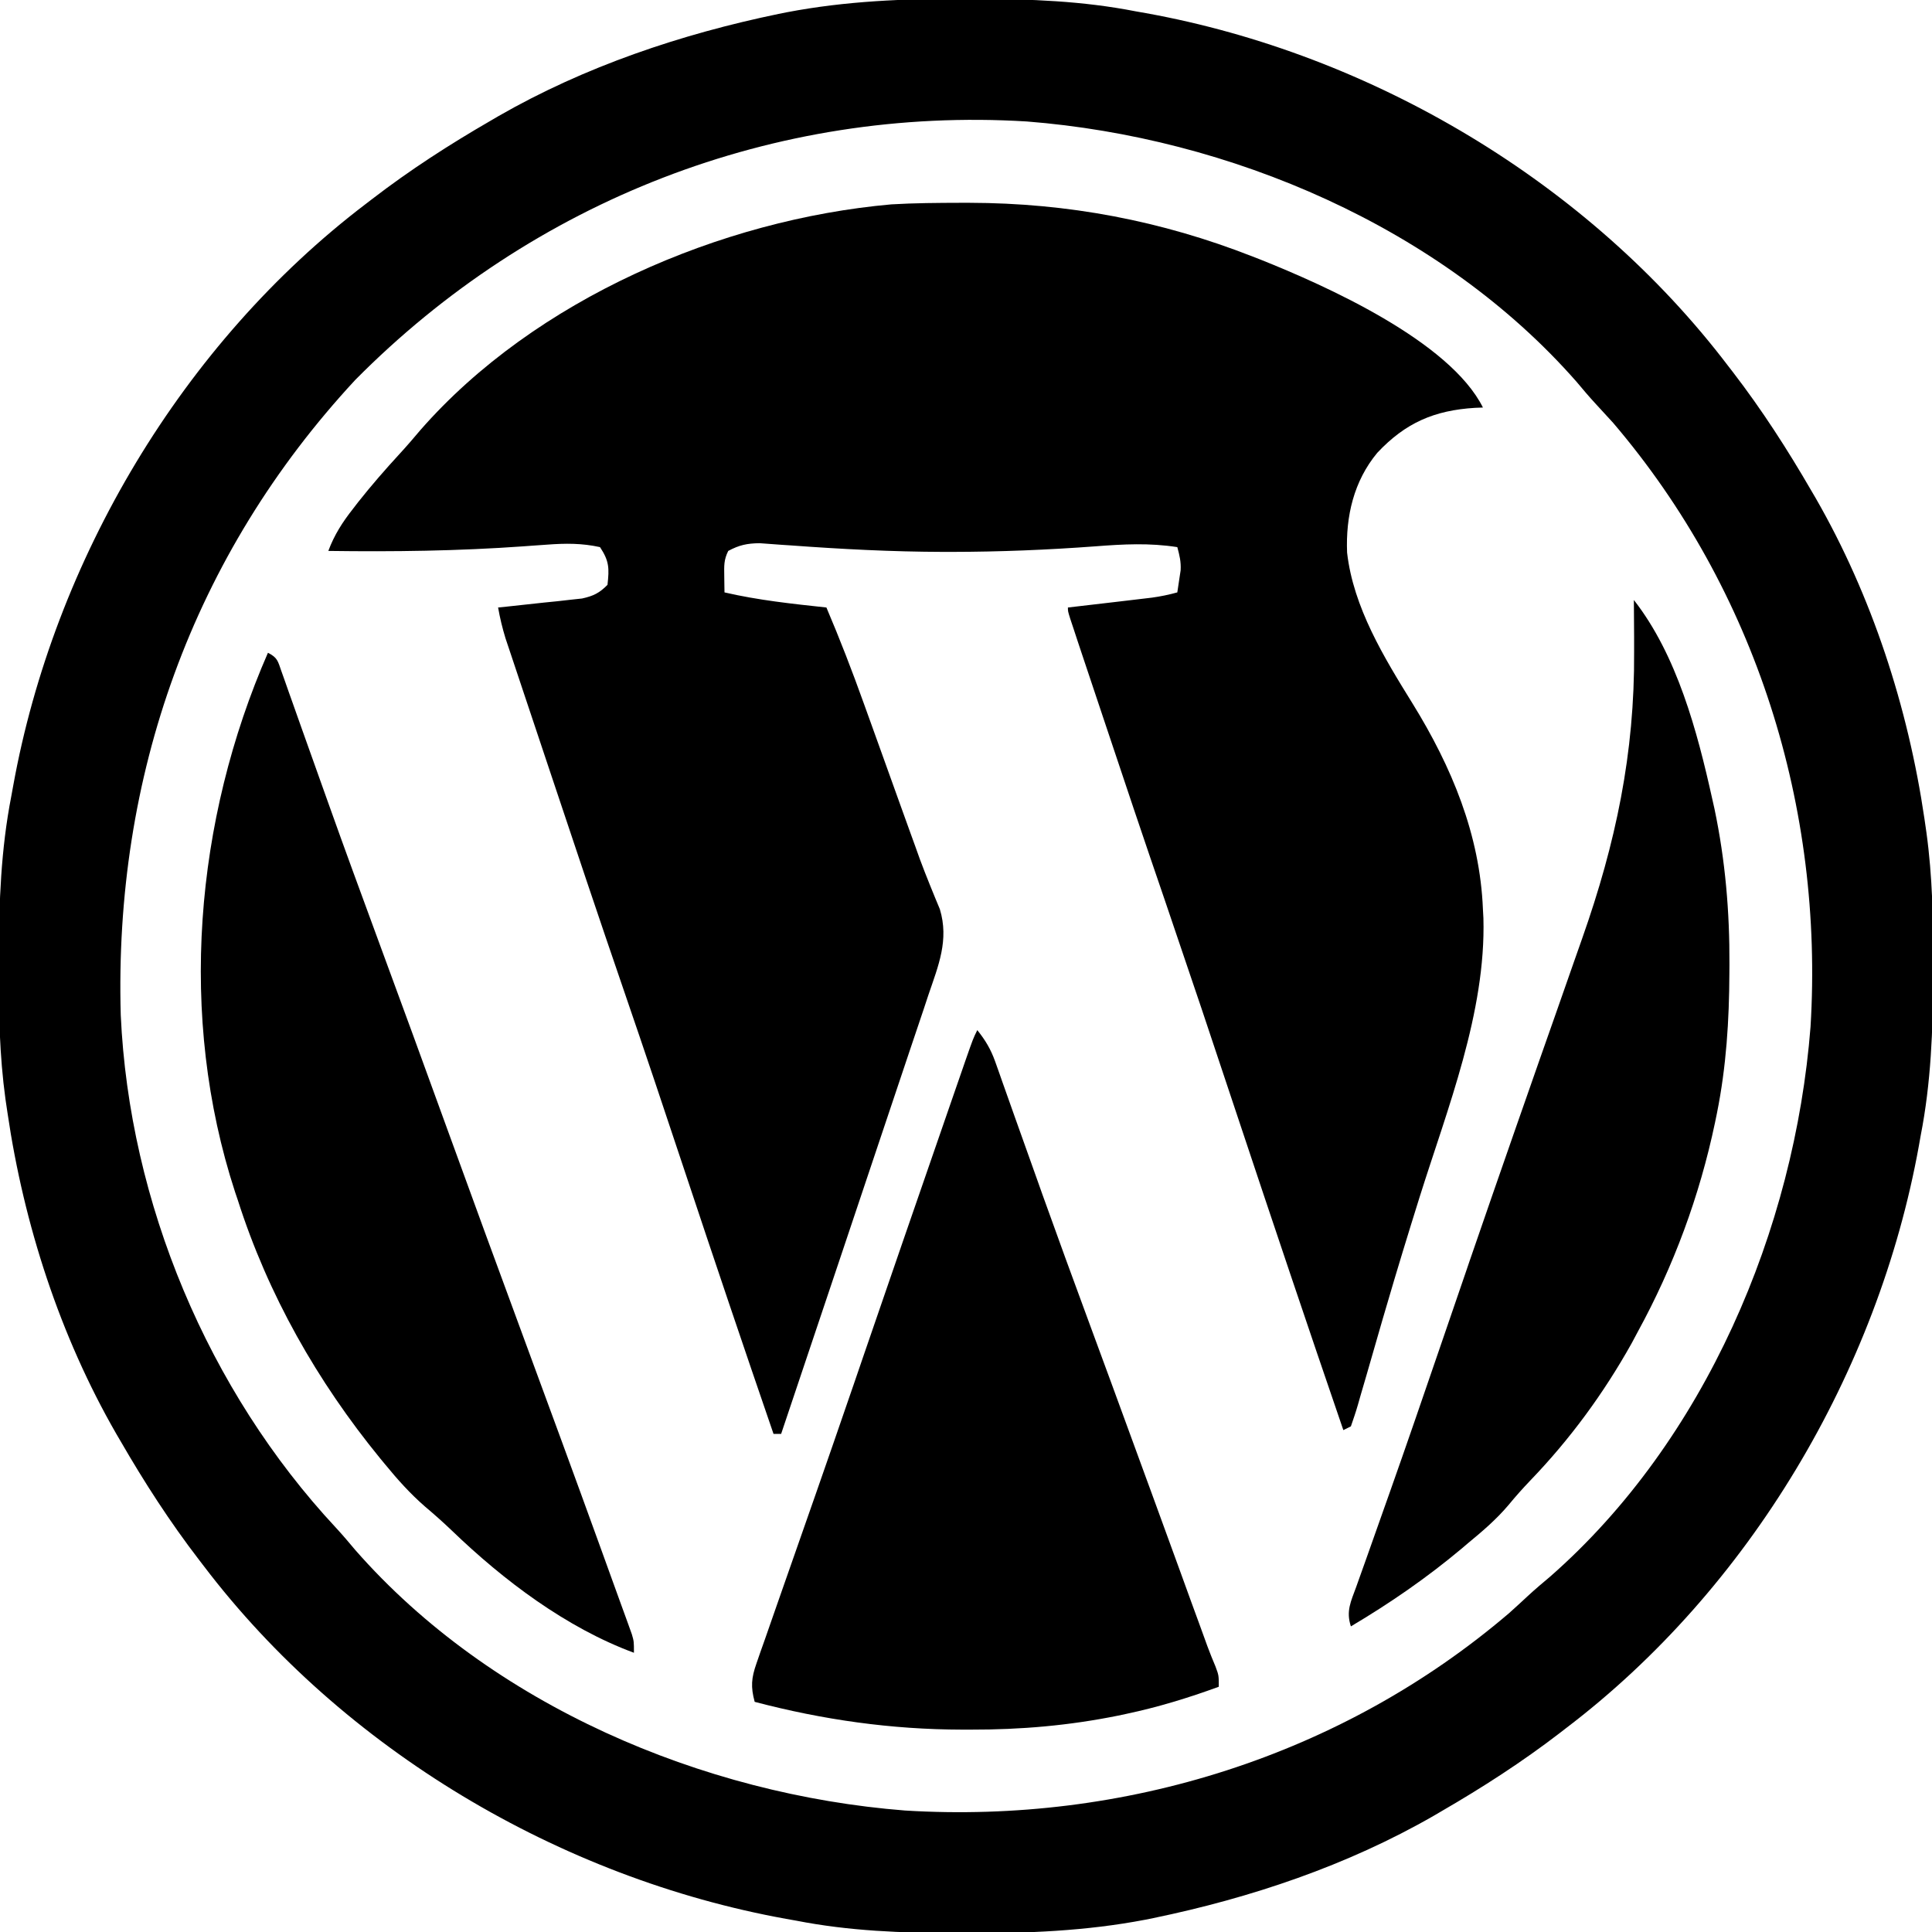
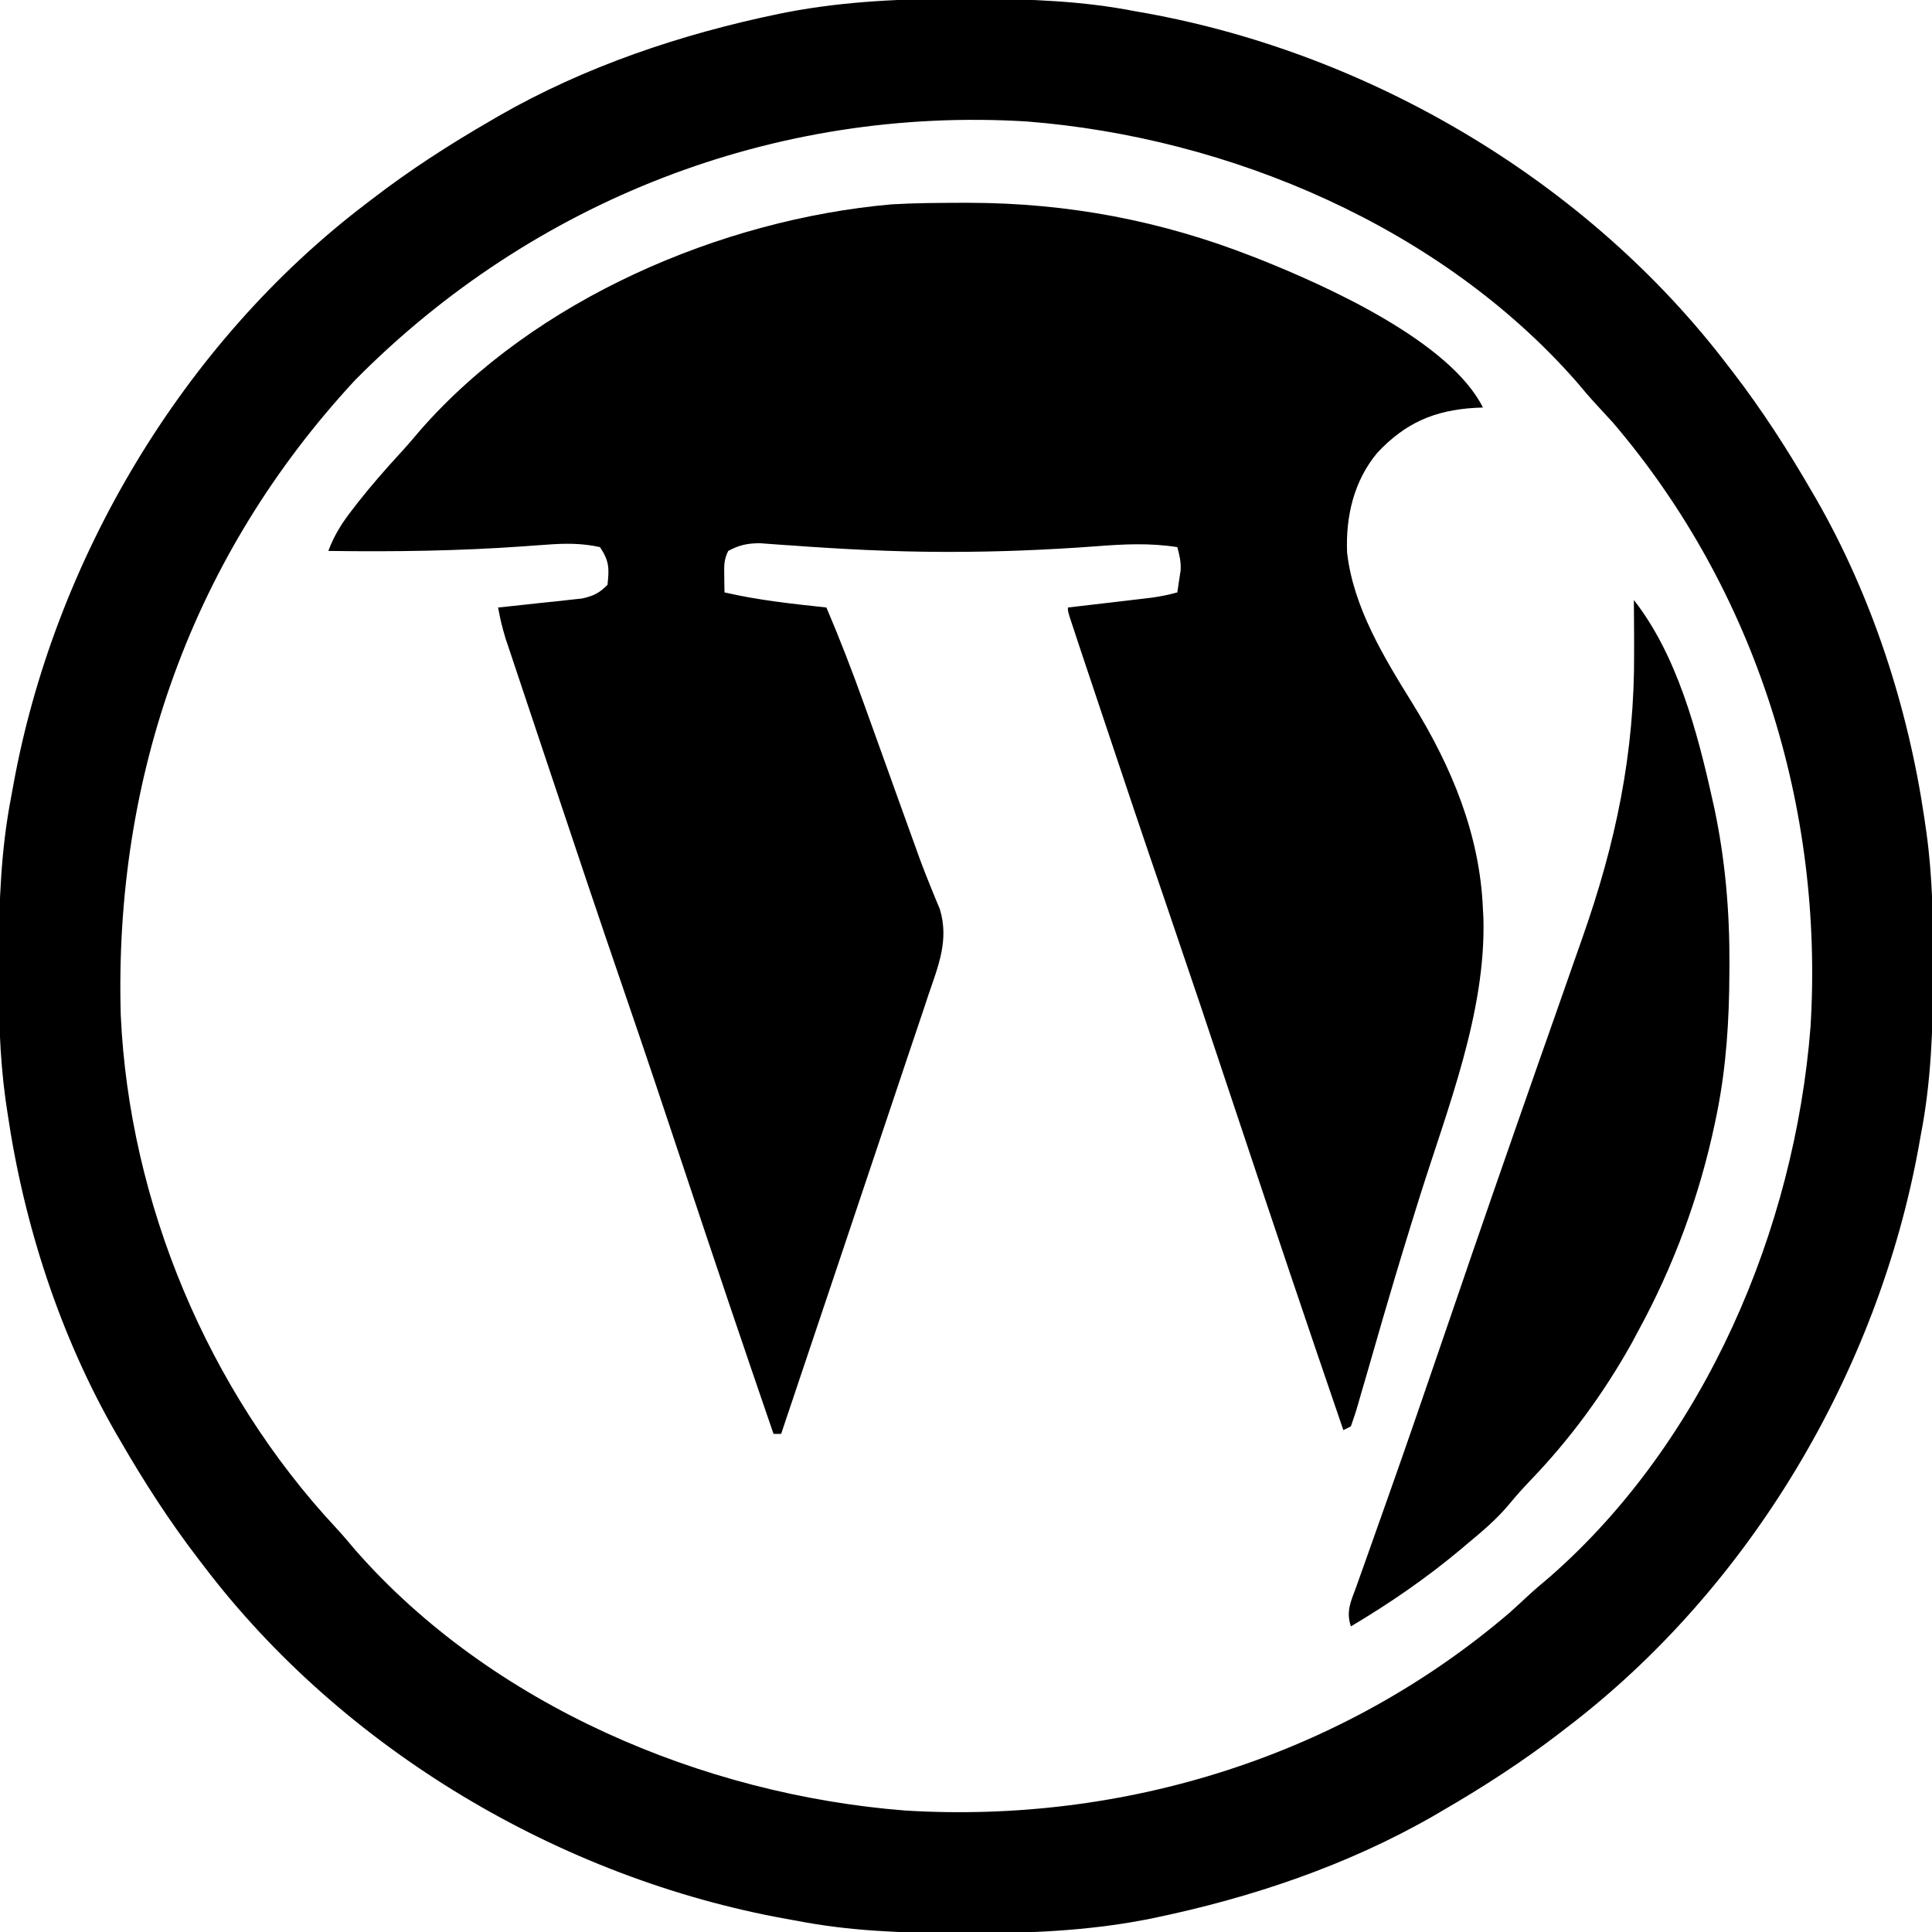
<svg xmlns="http://www.w3.org/2000/svg" width="32" height="32" viewBox="0 0 32 32" fill="none">
  <g clip-path="url(#clip0_1071_587)">
    <path d="M15.98 -0.02C16.041 -0.019 16.101 -0.019 16.163 -0.019C17.059 -0.016 17.931 0.015 18.812 0.188C18.896 0.203 18.896 0.203 18.982 0.218C22.72 0.894 26.315 3.023 28.625 6.063C28.651 6.096 28.677 6.13 28.704 6.165C29.184 6.79 29.605 7.443 30 8.125C30.024 8.167 30.049 8.21 30.075 8.253C31.006 9.873 31.604 11.716 31.875 13.562C31.886 13.638 31.897 13.713 31.908 13.791C32.008 14.519 32.022 15.242 32.019 15.977C32.019 16.067 32.019 16.067 32.019 16.16C32.016 17.057 31.985 17.93 31.812 18.812C31.802 18.869 31.792 18.925 31.782 18.982C31.105 22.721 28.977 26.315 25.937 28.625C25.904 28.651 25.87 28.677 25.835 28.704C25.21 29.184 24.557 29.605 23.875 30C23.832 30.025 23.79 30.049 23.747 30.075C22.314 30.899 20.716 31.436 19.101 31.77C19.057 31.779 19.013 31.788 18.967 31.797C17.989 31.984 17.012 32.023 16.019 32.02C15.959 32.019 15.899 32.019 15.836 32.019C14.94 32.016 14.069 31.985 13.187 31.812C13.131 31.802 13.075 31.792 13.018 31.782C9.279 31.106 5.685 28.977 3.375 25.938C3.349 25.904 3.323 25.87 3.296 25.835C2.816 25.21 2.394 24.557 2 23.875C1.975 23.833 1.951 23.79 1.925 23.747C0.993 22.127 0.396 20.284 0.125 18.438C0.114 18.362 0.103 18.287 0.091 18.209C-0.009 17.481 -0.023 16.758 -0.02 16.023C-0.02 15.963 -0.019 15.902 -0.019 15.84C-0.017 14.943 0.015 14.07 0.187 13.188C0.202 13.103 0.202 13.103 0.218 13.018C0.894 9.279 3.023 5.685 6.062 3.375C6.096 3.349 6.13 3.323 6.165 3.296C6.789 2.816 7.443 2.394 8.125 2C8.167 1.975 8.21 1.951 8.253 1.925C9.686 1.101 11.284 0.564 12.898 0.23C12.943 0.221 12.987 0.212 13.033 0.203C14.011 0.016 14.988 -0.023 15.98 -0.02ZM5.885 6.292C3.184 9.202 1.888 12.866 2 16.812C2.141 19.918 3.444 23.03 5.563 25.303C5.675 25.424 5.781 25.549 5.887 25.676C8.137 28.241 11.637 29.725 14.991 29.988C18.616 30.21 22.224 29.086 24.996 26.718C25.099 26.625 25.202 26.532 25.303 26.437C25.424 26.325 25.549 26.219 25.676 26.113C28.241 23.863 29.725 20.363 29.988 17.009C30.21 13.383 29.085 9.776 26.718 7.003C26.625 6.9 26.531 6.798 26.437 6.697C26.324 6.575 26.219 6.451 26.113 6.324C23.863 3.759 20.363 2.275 17.008 2.012C12.832 1.757 8.824 3.323 5.885 6.292Z" fill="black" />
    <path d="M15.918 3.359C15.986 3.359 15.986 3.359 16.055 3.359C17.685 3.362 19.232 3.654 20.75 4.25C20.791 4.266 20.833 4.282 20.876 4.299C21.956 4.73 24.012 5.649 24.562 6.75C24.519 6.751 24.476 6.753 24.432 6.755C23.756 6.796 23.279 7.003 22.812 7.5C22.423 7.968 22.288 8.552 22.312 9.152C22.415 10.06 22.924 10.89 23.398 11.655C24.042 12.698 24.513 13.822 24.562 15.062C24.565 15.111 24.567 15.159 24.57 15.208C24.613 16.769 23.975 18.357 23.513 19.828C23.323 20.435 23.137 21.042 22.959 21.653C22.931 21.748 22.931 21.748 22.902 21.846C22.812 22.155 22.723 22.465 22.634 22.775C22.601 22.886 22.569 22.998 22.536 23.11C22.522 23.161 22.507 23.212 22.492 23.265C22.457 23.387 22.416 23.506 22.375 23.625C22.334 23.645 22.293 23.666 22.25 23.687C21.655 21.953 21.071 20.216 20.492 18.476C19.898 16.691 19.898 16.691 19.293 14.91C18.946 13.9 18.606 12.887 18.268 11.873C18.227 11.751 18.186 11.628 18.145 11.505C18.069 11.277 17.992 11.049 17.916 10.82C17.882 10.716 17.882 10.716 17.846 10.61C17.825 10.547 17.804 10.483 17.783 10.418C17.755 10.335 17.755 10.335 17.727 10.25C17.688 10.125 17.688 10.125 17.688 10.062C17.733 10.057 17.779 10.052 17.827 10.046C18.036 10.022 18.244 9.997 18.453 9.973C18.526 9.964 18.598 9.956 18.673 9.947C18.742 9.939 18.812 9.931 18.884 9.922C18.948 9.914 19.012 9.907 19.078 9.899C19.223 9.879 19.359 9.851 19.5 9.812C19.512 9.735 19.523 9.658 19.535 9.578C19.542 9.534 19.548 9.491 19.555 9.446C19.563 9.304 19.537 9.199 19.5 9.062C19.039 8.99 18.607 9.013 18.142 9.049C17.349 9.108 16.557 9.14 15.762 9.141C15.716 9.141 15.67 9.141 15.623 9.141C14.776 9.139 13.932 9.095 13.088 9.033C13.02 9.029 13.02 9.029 12.95 9.024C12.827 9.016 12.704 9.006 12.581 8.997C12.373 9 12.245 9.027 12.062 9.125C11.987 9.275 11.994 9.372 11.996 9.539C11.997 9.59 11.997 9.641 11.998 9.694C11.998 9.733 11.999 9.772 12 9.812C12.557 9.941 13.12 10.001 13.688 10.062C13.911 10.586 14.115 11.114 14.307 11.65C14.349 11.768 14.392 11.887 14.435 12.005C14.494 12.169 14.553 12.333 14.612 12.497C14.715 12.784 14.818 13.07 14.921 13.357C14.976 13.508 15.03 13.66 15.085 13.812C15.11 13.882 15.136 13.952 15.162 14.024C15.198 14.127 15.198 14.127 15.236 14.231C15.289 14.373 15.344 14.515 15.401 14.655C15.43 14.726 15.458 14.796 15.488 14.869C15.514 14.932 15.54 14.995 15.567 15.059C15.721 15.569 15.543 15.993 15.378 16.477C15.352 16.557 15.325 16.636 15.299 16.716C15.227 16.931 15.155 17.145 15.082 17.36C15.007 17.584 14.931 17.809 14.856 18.034C14.714 18.46 14.571 18.885 14.428 19.31C14.265 19.794 14.103 20.278 13.941 20.763C13.607 21.759 13.273 22.754 12.938 23.75C12.896 23.75 12.855 23.75 12.812 23.75C12.315 22.305 11.826 20.857 11.344 19.406C11.012 18.407 10.678 17.409 10.336 16.414C9.916 15.192 9.506 13.966 9.097 12.74C9.043 12.579 8.989 12.417 8.935 12.255C8.849 11.999 8.763 11.742 8.678 11.486C8.646 11.39 8.614 11.294 8.582 11.198C8.537 11.065 8.493 10.933 8.449 10.8C8.424 10.725 8.399 10.65 8.373 10.573C8.321 10.403 8.281 10.238 8.25 10.062C8.296 10.058 8.342 10.053 8.389 10.048C8.598 10.026 8.807 10.003 9.016 9.98C9.124 9.969 9.124 9.969 9.235 9.958C9.34 9.946 9.34 9.946 9.446 9.934C9.51 9.927 9.575 9.92 9.641 9.913C9.829 9.871 9.926 9.824 10.062 9.687C10.092 9.414 10.092 9.294 9.938 9.062C9.639 8.996 9.364 8.998 9.061 9.021C8.975 9.027 8.89 9.033 8.804 9.039C8.76 9.042 8.715 9.045 8.669 9.049C7.591 9.126 6.518 9.14 5.438 9.125C5.538 8.858 5.672 8.649 5.848 8.426C5.875 8.39 5.903 8.355 5.931 8.318C6.15 8.041 6.381 7.776 6.62 7.516C6.739 7.387 6.852 7.255 6.965 7.121C8.858 4.959 11.94 3.635 14.763 3.385C15.148 3.362 15.533 3.36 15.918 3.359Z" fill="black" />
-     <path d="M16.187 17.062C16.321 17.229 16.41 17.378 16.482 17.579C16.5 17.632 16.519 17.685 16.539 17.739C16.559 17.796 16.579 17.854 16.6 17.913C16.621 17.973 16.643 18.034 16.665 18.096C16.712 18.228 16.759 18.36 16.805 18.491C16.932 18.849 17.059 19.206 17.187 19.562C17.226 19.673 17.226 19.673 17.266 19.785C17.521 20.498 17.781 21.208 18.043 21.918C18.135 22.168 18.227 22.418 18.319 22.668C18.343 22.732 18.366 22.797 18.391 22.863C18.598 23.427 18.805 23.992 19.011 24.557C19.027 24.602 19.044 24.647 19.061 24.693C19.224 25.141 19.387 25.589 19.551 26.037C19.611 26.203 19.672 26.369 19.732 26.536C19.774 26.65 19.816 26.765 19.858 26.88C19.883 26.949 19.908 27.018 19.934 27.089C19.956 27.149 19.978 27.209 20 27.271C20.042 27.383 20.086 27.494 20.133 27.604C20.187 27.75 20.187 27.75 20.187 27.938C19.683 28.122 19.181 28.276 18.656 28.387C18.611 28.396 18.566 28.406 18.52 28.416C17.706 28.581 16.906 28.65 16.078 28.648C16.031 28.648 15.984 28.648 15.936 28.648C14.763 28.646 13.635 28.486 12.5 28.188C12.432 27.939 12.445 27.792 12.53 27.55C12.552 27.486 12.574 27.422 12.597 27.356C12.622 27.286 12.647 27.216 12.672 27.145C12.698 27.071 12.723 26.997 12.75 26.921C12.806 26.761 12.862 26.6 12.918 26.44C13.009 26.184 13.098 25.928 13.187 25.672C13.296 25.36 13.405 25.047 13.515 24.735C13.709 24.18 13.901 23.625 14.092 23.069C14.113 23.009 14.113 23.009 14.134 22.948C14.189 22.788 14.244 22.627 14.299 22.466C14.731 21.208 15.165 19.95 15.601 18.692C15.648 18.557 15.694 18.422 15.741 18.287C15.805 18.103 15.869 17.919 15.932 17.736C15.951 17.681 15.97 17.627 15.989 17.571C16.118 17.202 16.118 17.202 16.187 17.062Z" fill="black" />
-     <path d="M4.438 10.812C4.6 10.894 4.602 10.951 4.662 11.12C4.681 11.173 4.7 11.226 4.719 11.28C4.74 11.339 4.76 11.397 4.781 11.457C4.814 11.548 4.814 11.548 4.847 11.642C4.894 11.774 4.941 11.907 4.988 12.04C5.115 12.399 5.243 12.758 5.372 13.117C5.398 13.19 5.424 13.264 5.452 13.341C5.71 14.066 5.976 14.789 6.242 15.512C6.64 16.59 7.034 17.67 7.426 18.75C7.829 19.86 8.235 20.969 8.644 22.077C9.08 23.259 9.515 24.442 9.944 25.627C9.994 25.765 10.044 25.904 10.094 26.042C10.163 26.231 10.232 26.421 10.3 26.611C10.32 26.667 10.341 26.723 10.362 26.781C10.38 26.832 10.399 26.883 10.418 26.936C10.434 26.98 10.45 27.025 10.466 27.07C10.5 27.188 10.5 27.188 10.5 27.375C9.378 26.96 8.342 26.177 7.488 25.355C7.342 25.215 7.193 25.083 7.039 24.953C6.792 24.738 6.582 24.503 6.375 24.25C6.35 24.219 6.324 24.188 6.298 24.157C5.255 22.881 4.44 21.447 3.938 19.875C3.923 19.831 3.908 19.787 3.893 19.742C2.946 16.84 3.224 13.587 4.438 10.812Z" fill="black" />
    <path d="M27.062 9.938C27.776 10.851 28.112 12.113 28.359 13.227C28.372 13.282 28.384 13.338 28.397 13.396C28.577 14.254 28.649 15.101 28.645 15.977C28.644 16.023 28.644 16.069 28.644 16.116C28.641 16.901 28.593 17.666 28.438 18.438C28.427 18.489 28.417 18.541 28.406 18.594C28.151 19.808 27.72 20.975 27.125 22.062C27.091 22.125 27.057 22.188 27.023 22.253C26.561 23.079 26.006 23.836 25.351 24.517C25.223 24.651 25.102 24.786 24.984 24.93C24.782 25.168 24.553 25.364 24.312 25.562C24.28 25.59 24.248 25.617 24.215 25.645C23.633 26.133 23.028 26.55 22.375 26.938C22.291 26.685 22.376 26.524 22.463 26.284C22.48 26.236 22.497 26.188 22.515 26.138C22.553 26.03 22.591 25.923 22.63 25.816C22.738 25.514 22.845 25.212 22.951 24.909C22.975 24.843 22.998 24.777 23.022 24.709C23.303 23.915 23.576 23.118 23.849 22.322C23.997 21.89 24.145 21.457 24.294 21.025C24.308 20.983 24.323 20.941 24.337 20.898C24.594 20.151 24.853 19.405 25.113 18.66C25.15 18.555 25.186 18.451 25.223 18.346C25.406 17.822 25.589 17.298 25.774 16.775C25.871 16.497 25.968 16.219 26.066 15.941C26.112 15.808 26.159 15.675 26.206 15.543C26.762 13.966 27.077 12.477 27.066 10.797C27.066 10.713 27.066 10.629 27.066 10.545C27.065 10.343 27.064 10.14 27.062 9.938Z" fill="black" />
  </g>
  <defs>
    <clipPath id="clip0_1071_587">
      <rect width="32" height="32" fill="white" />
    </clipPath>
  </defs>
</svg>